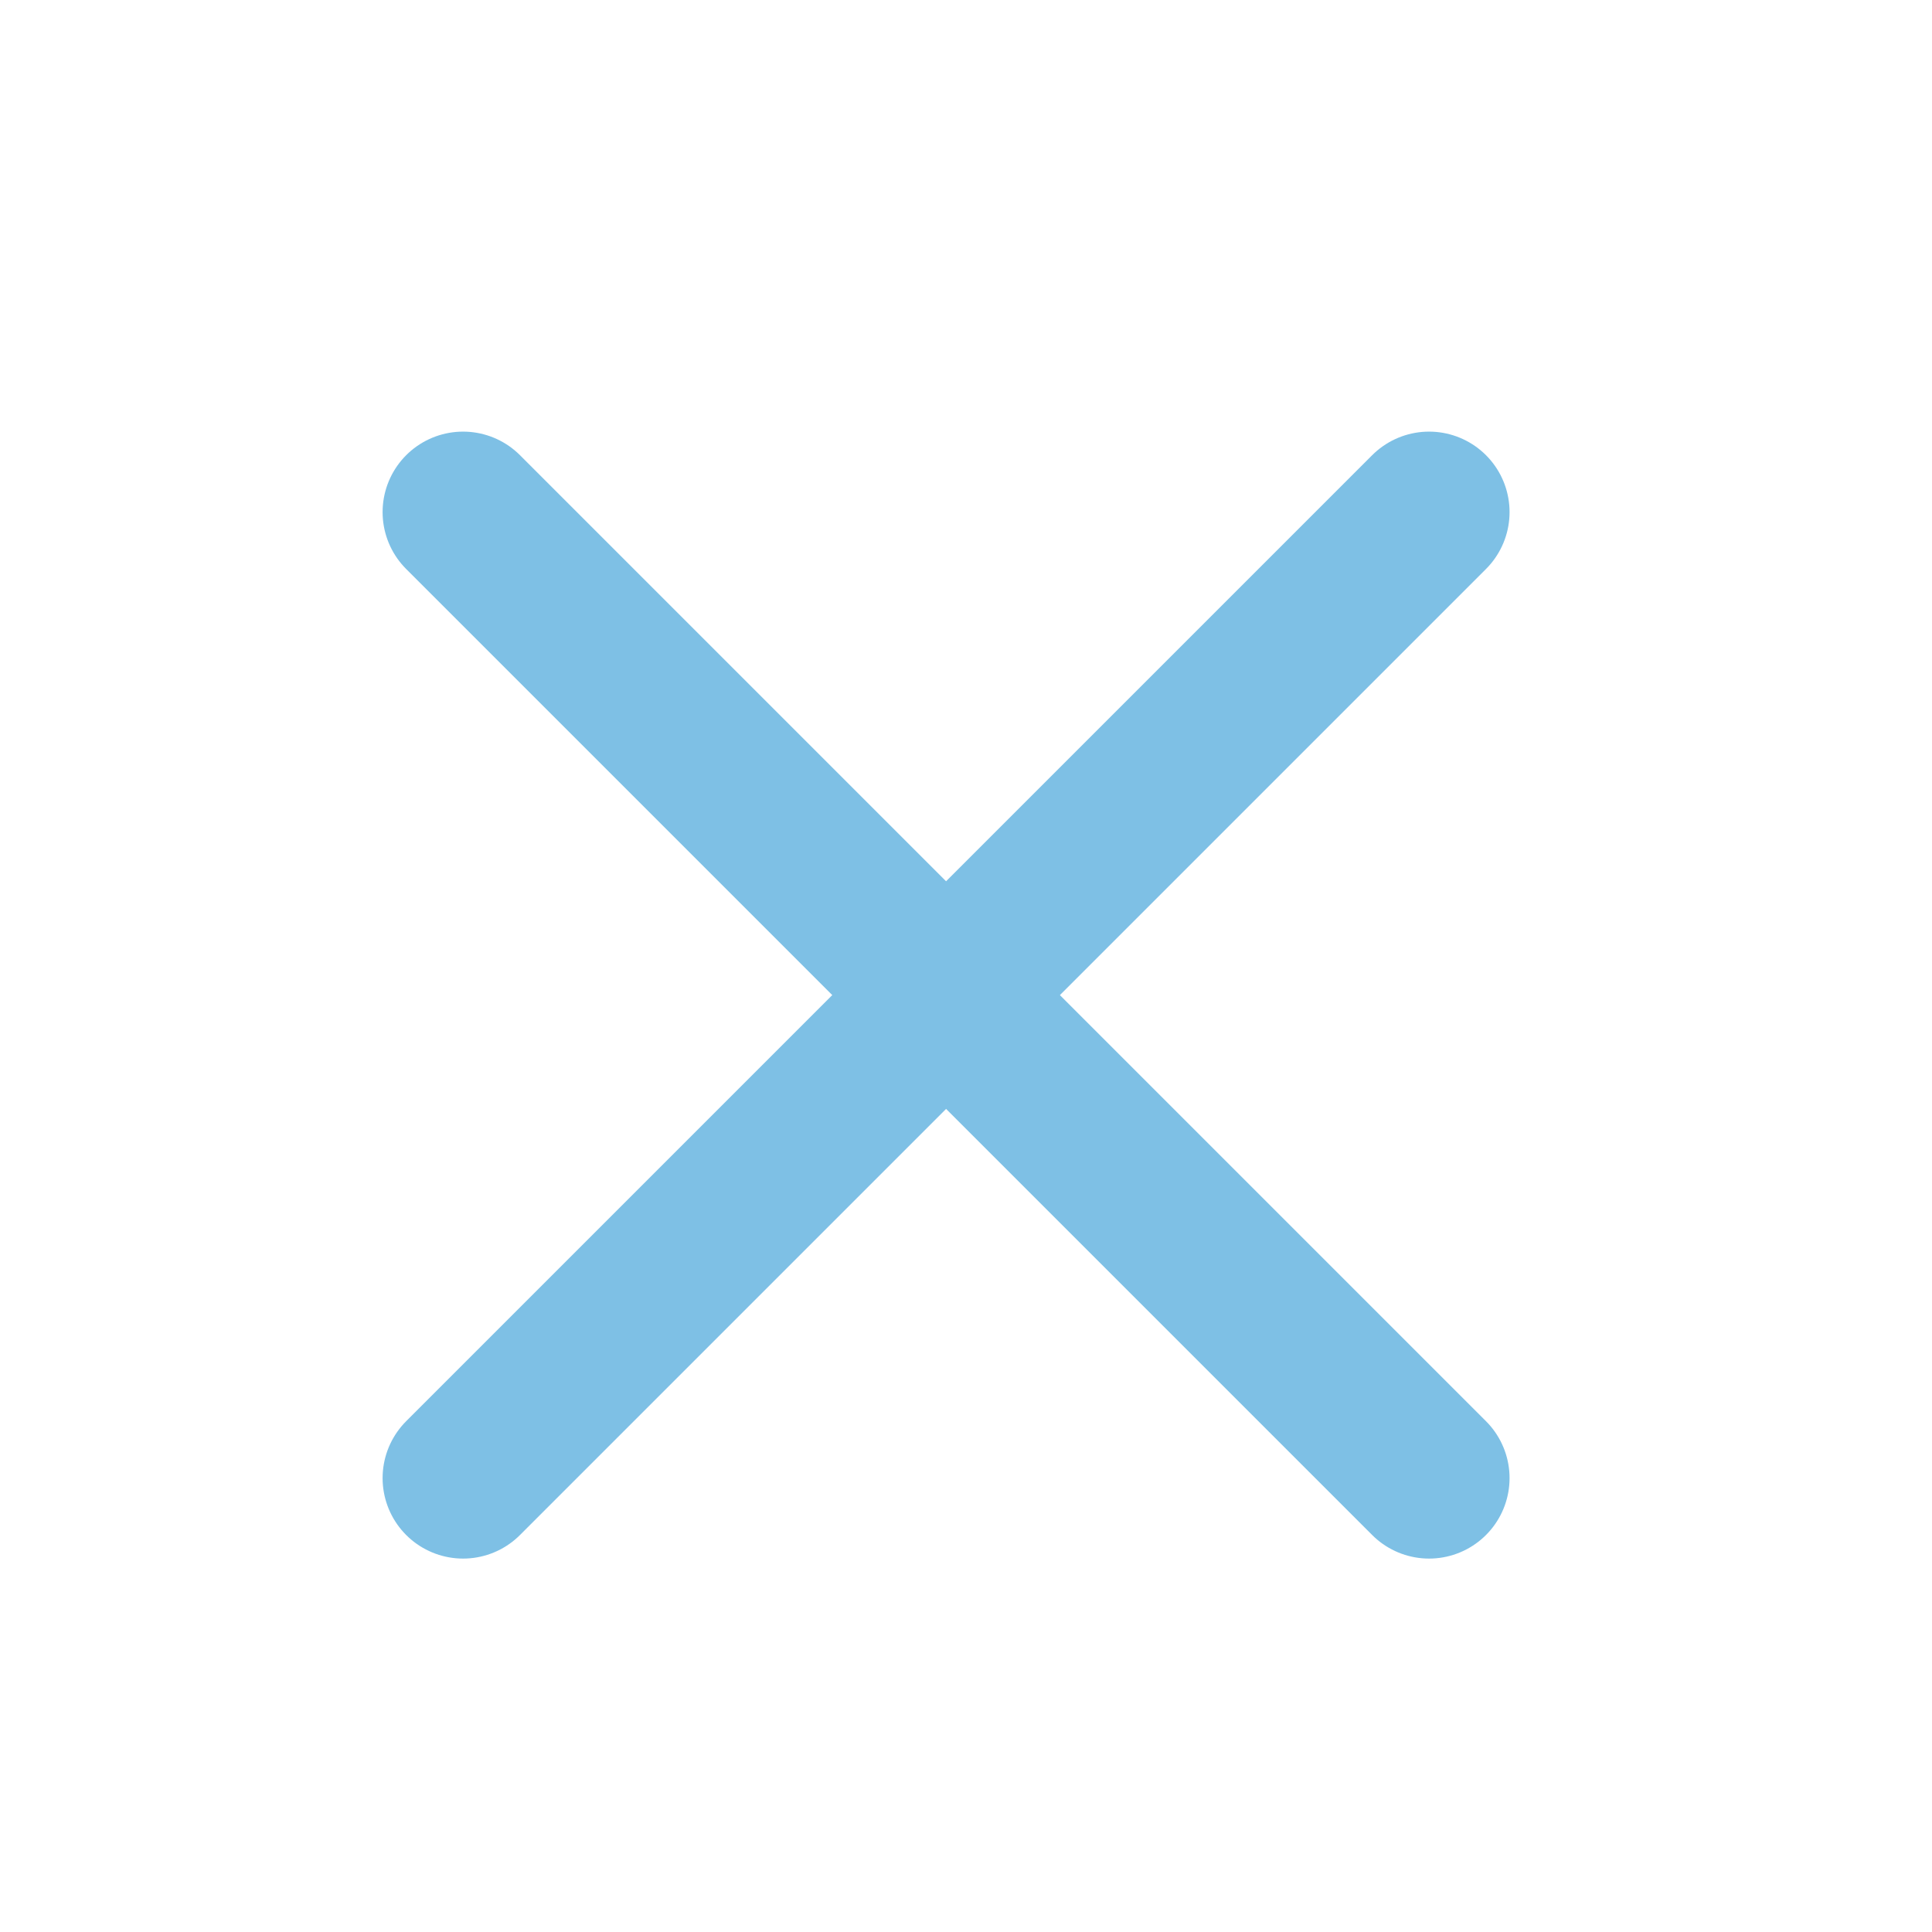
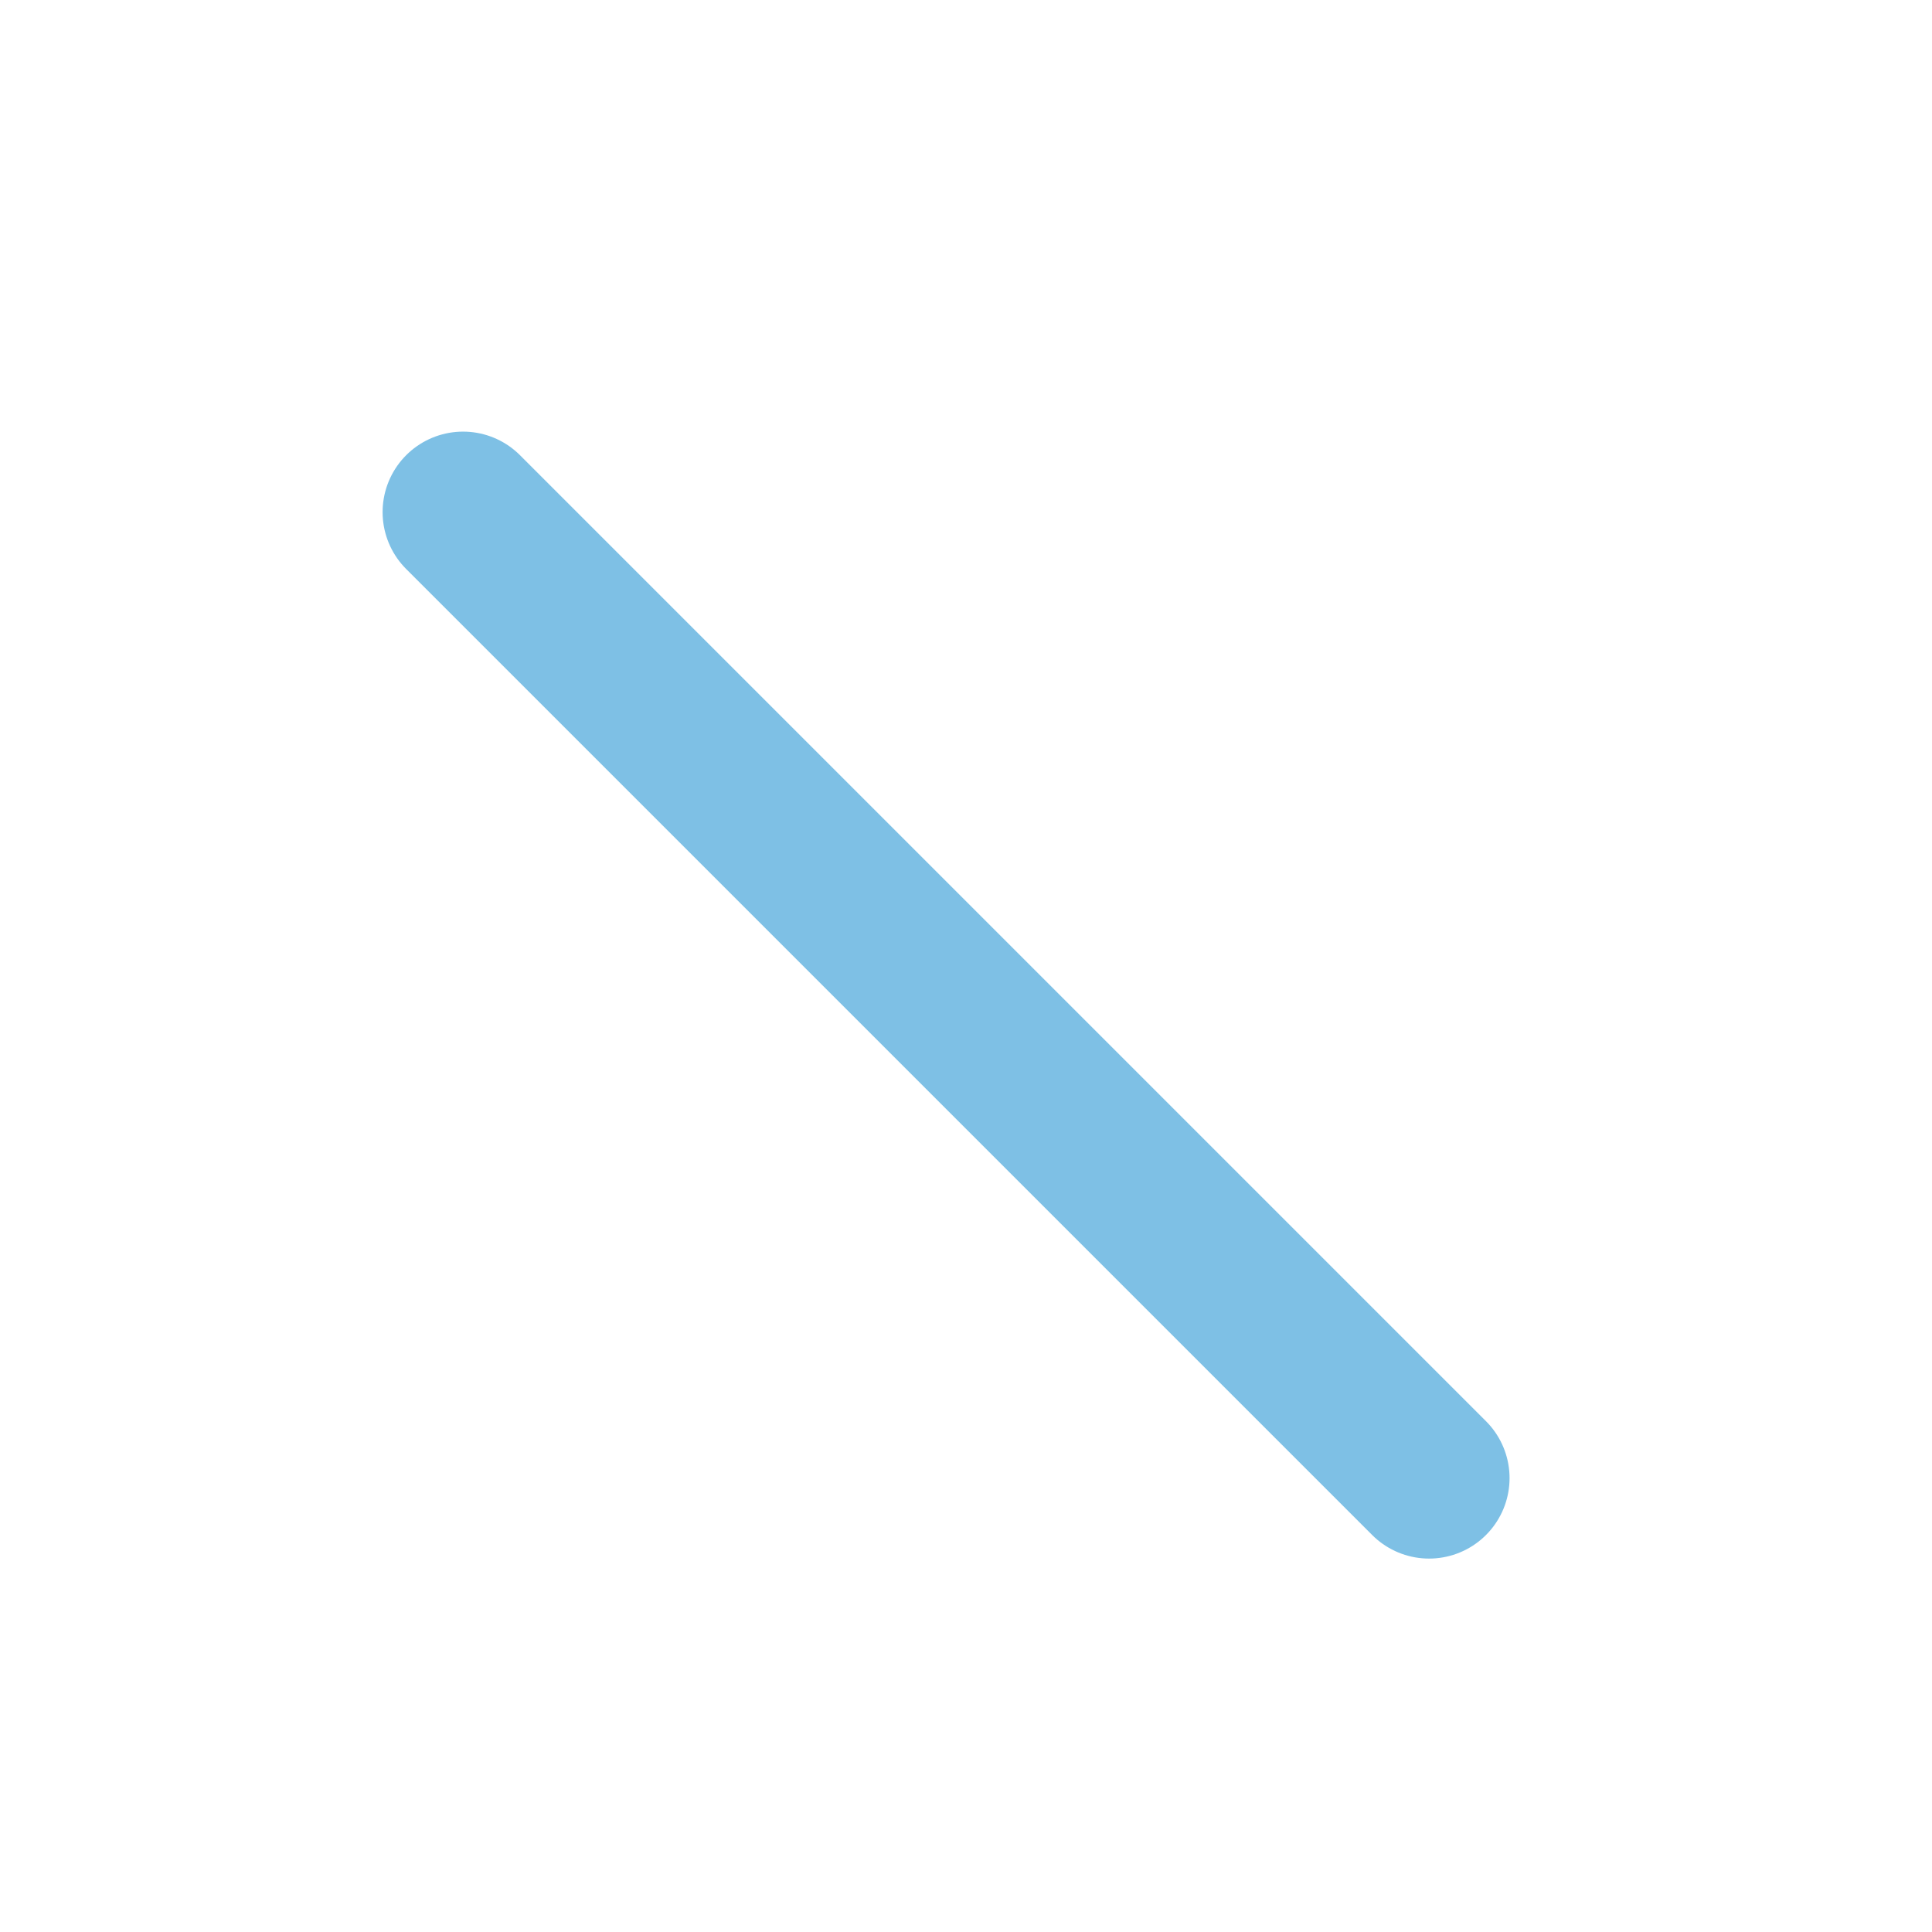
<svg xmlns="http://www.w3.org/2000/svg" width="16" height="16" viewBox="0 0 16 16" fill="none">
-   <path d="M11.835 4.241L3.835 12.241" stroke="#7EC0E5" stroke-width="1.333" stroke-linecap="round" stroke-linejoin="round" />
  <path d="M3.835 4.241L11.835 12.241" stroke="#7EC0E5" stroke-width="1.333" stroke-linecap="round" stroke-linejoin="round" />
</svg>